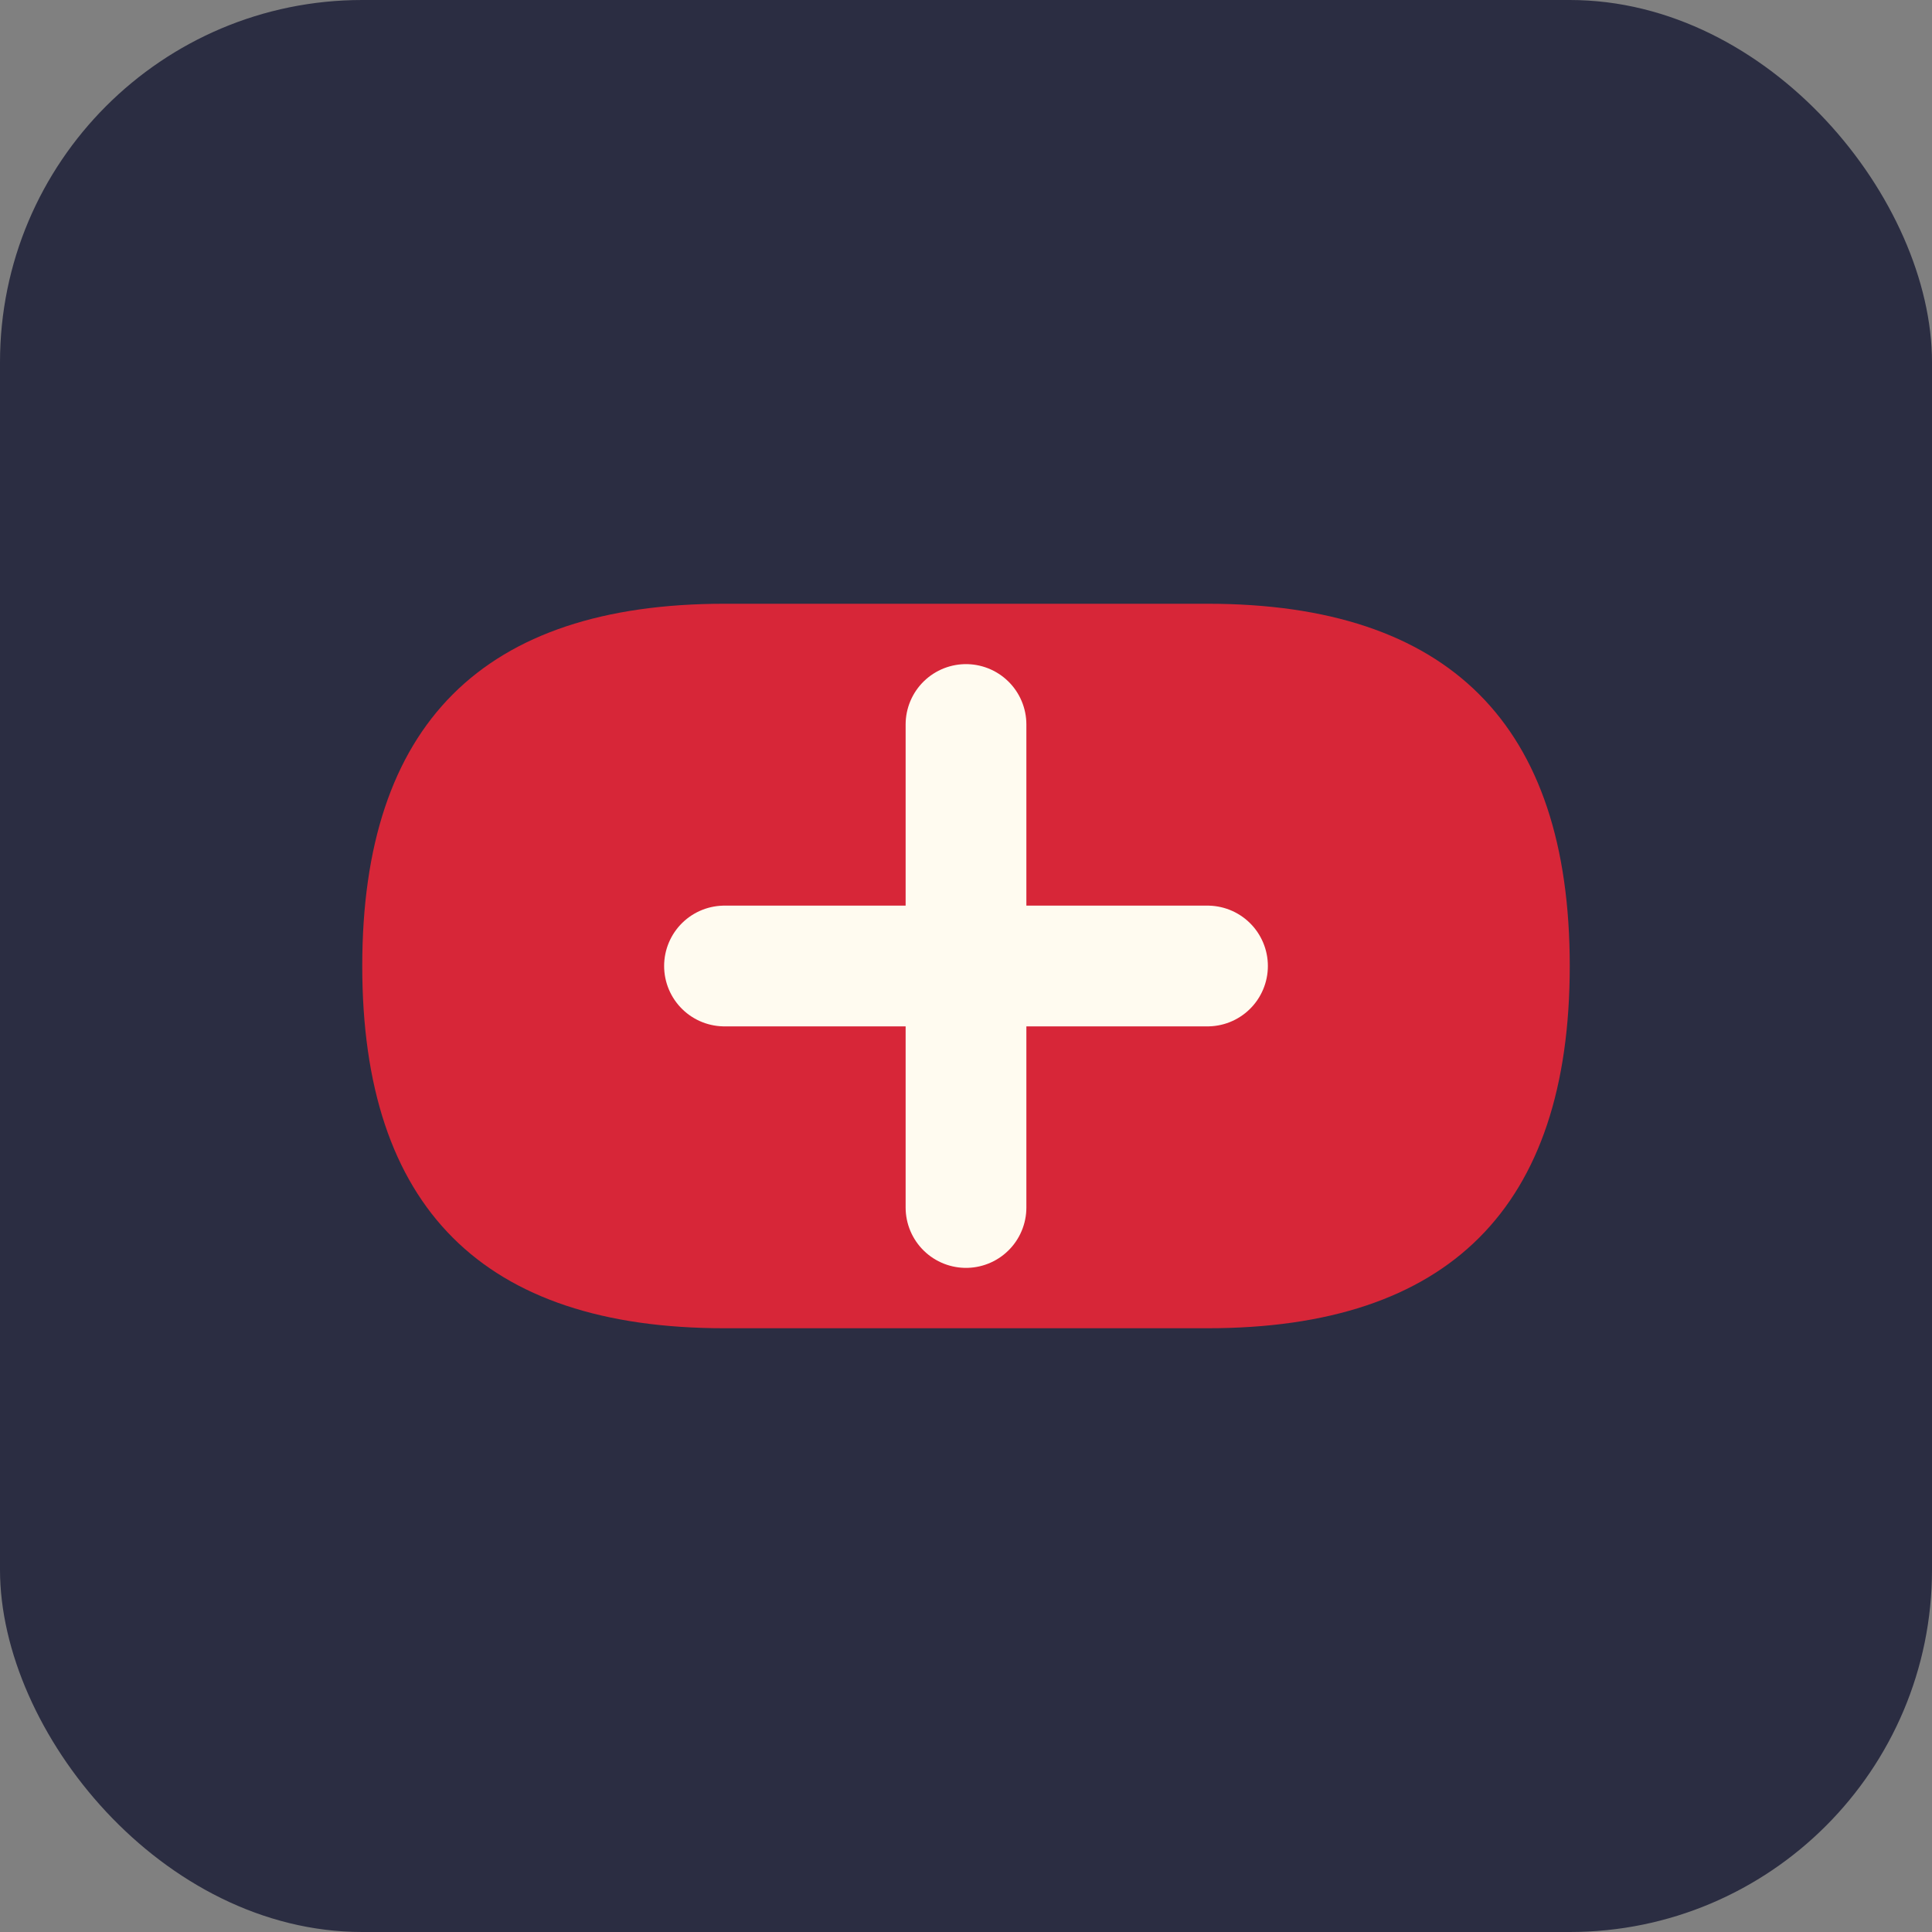
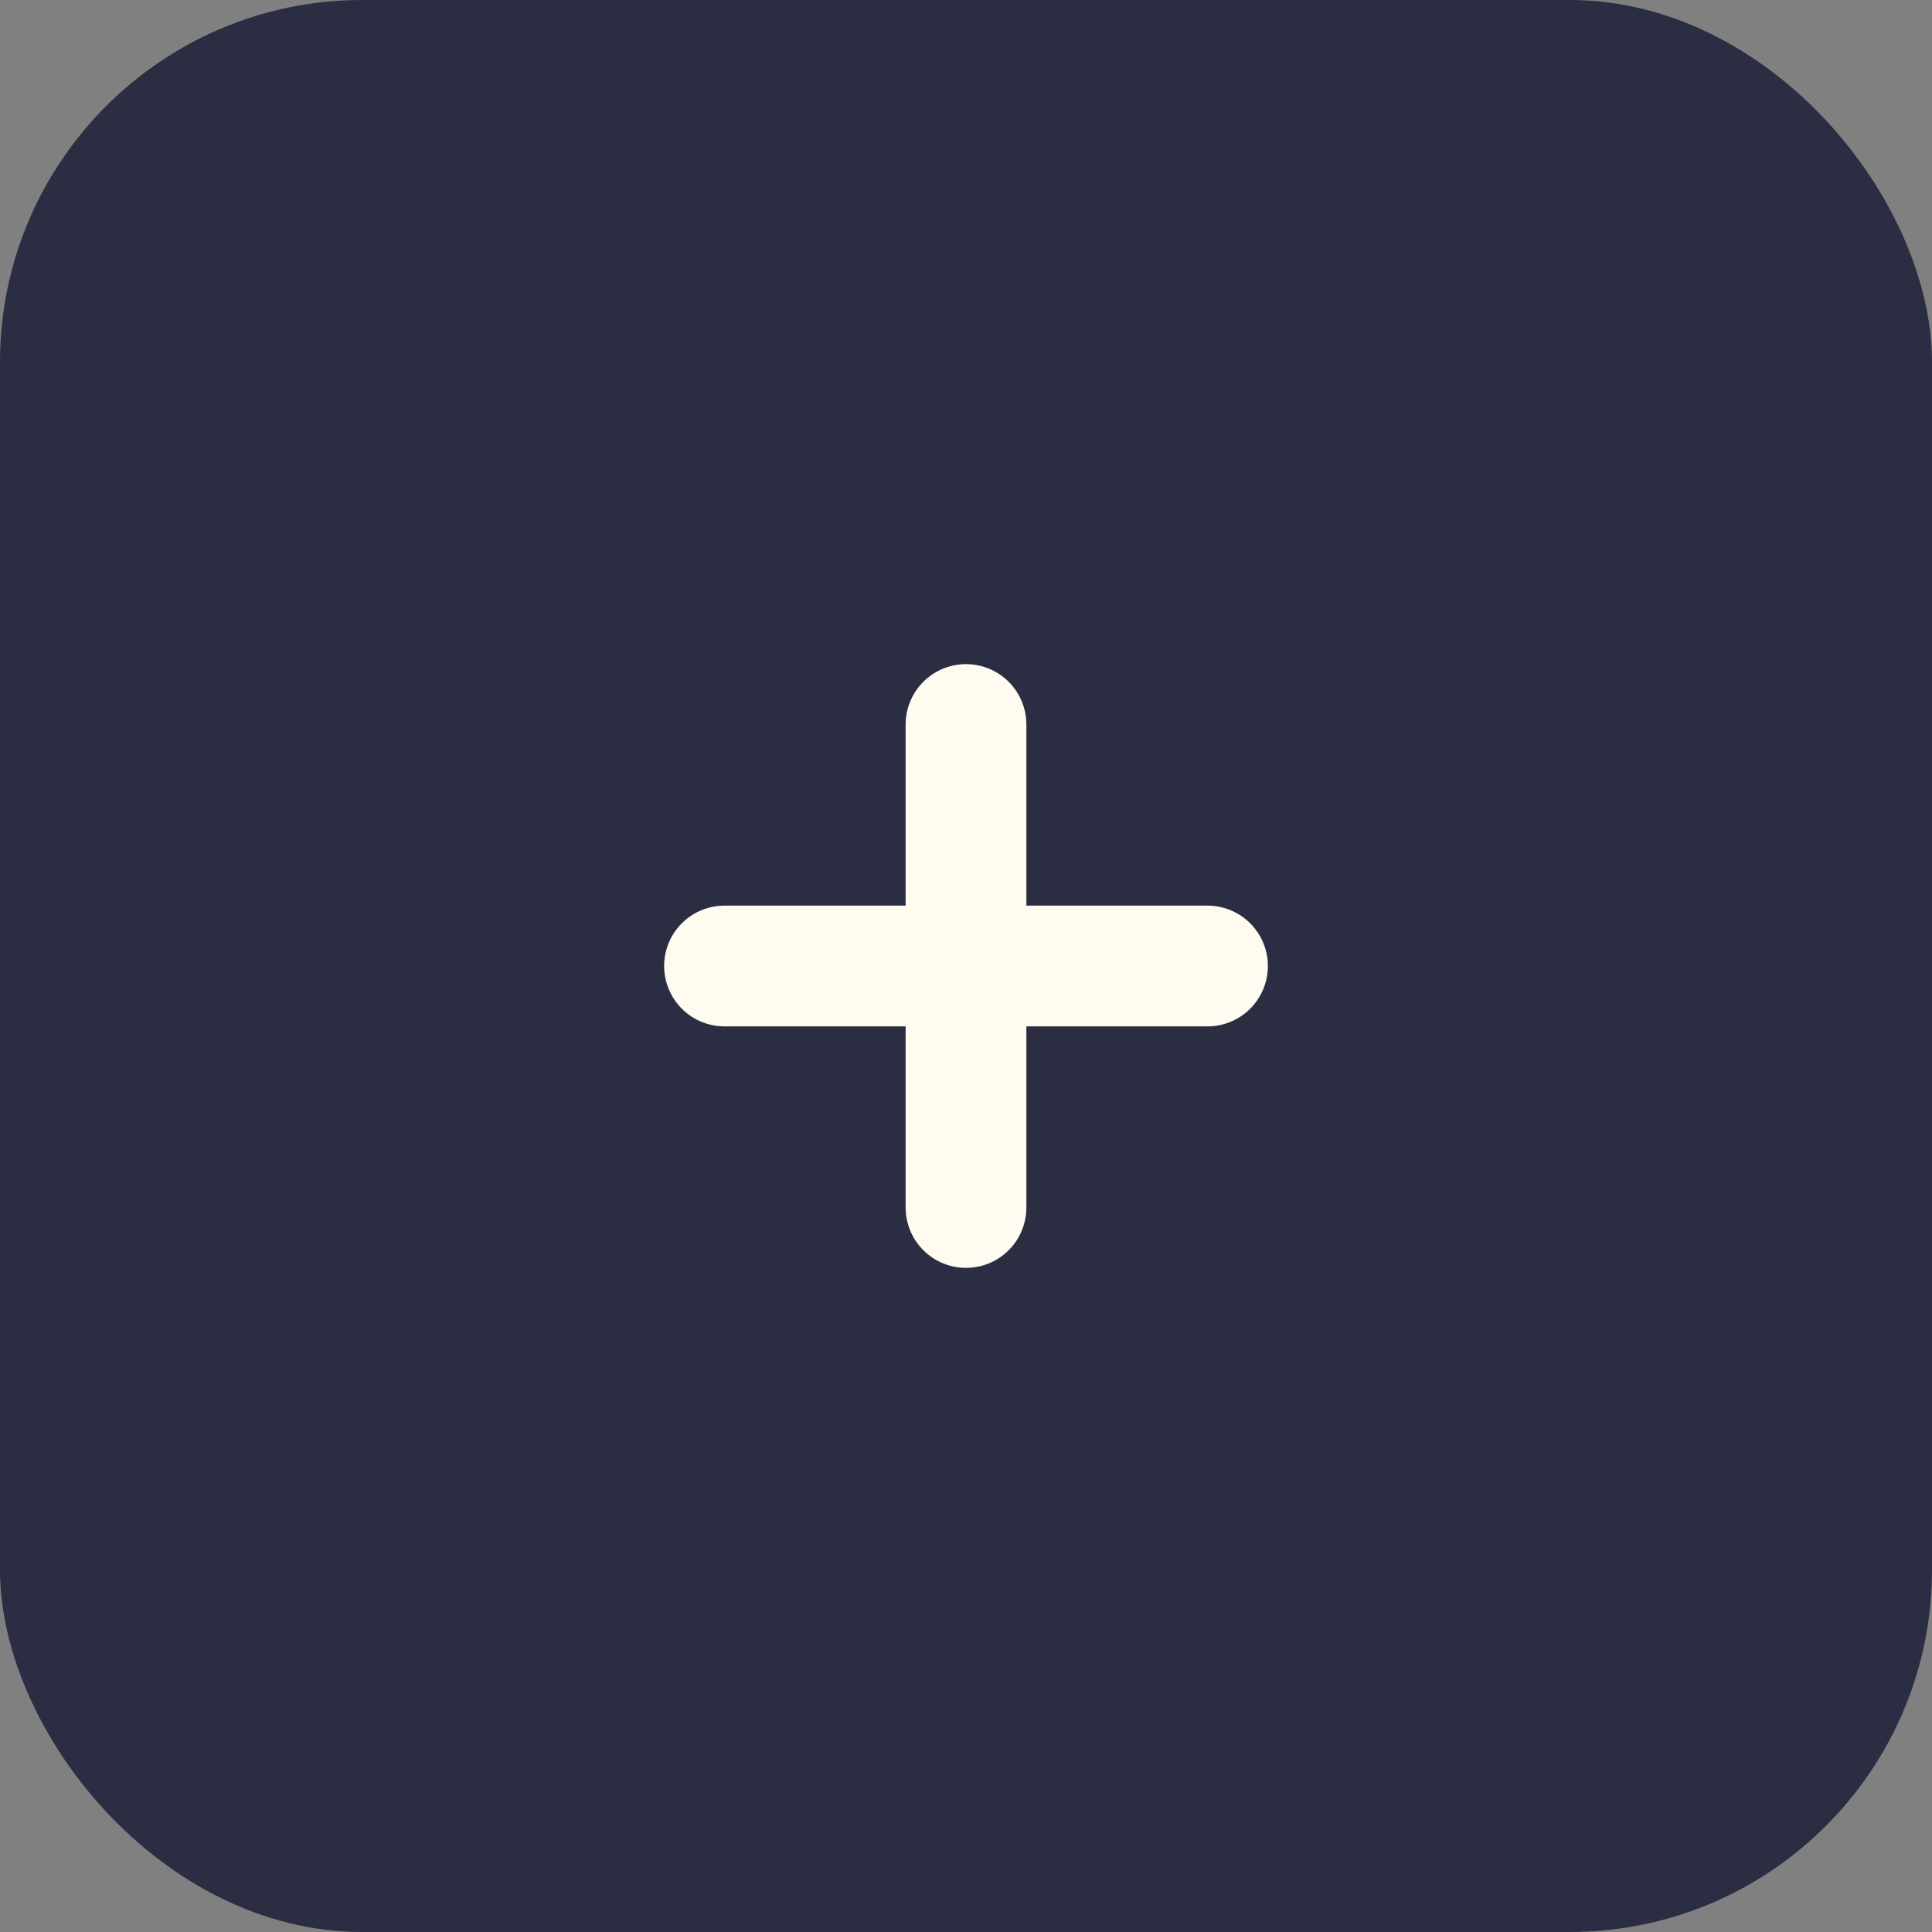
<svg xmlns="http://www.w3.org/2000/svg" width="32" height="32" viewBox="0 0 32 32" fill="none">
  <rect x="0" y="0" width="32" height="32" fill="#808080" stroke="none" />
  <rect width="32" height="32" rx="6" fill="#2B2D42" />
-   <path d="M6,16 Q6,10 12,10 H20 Q26,10 26,16 T20,22 H12 Q6,22 6,16" fill="#D72638" />
  <path d="M12,16 L20,16 M16,12 L16,20" stroke="#FFFBF0" stroke-width="2" stroke-linecap="round" />
</svg>